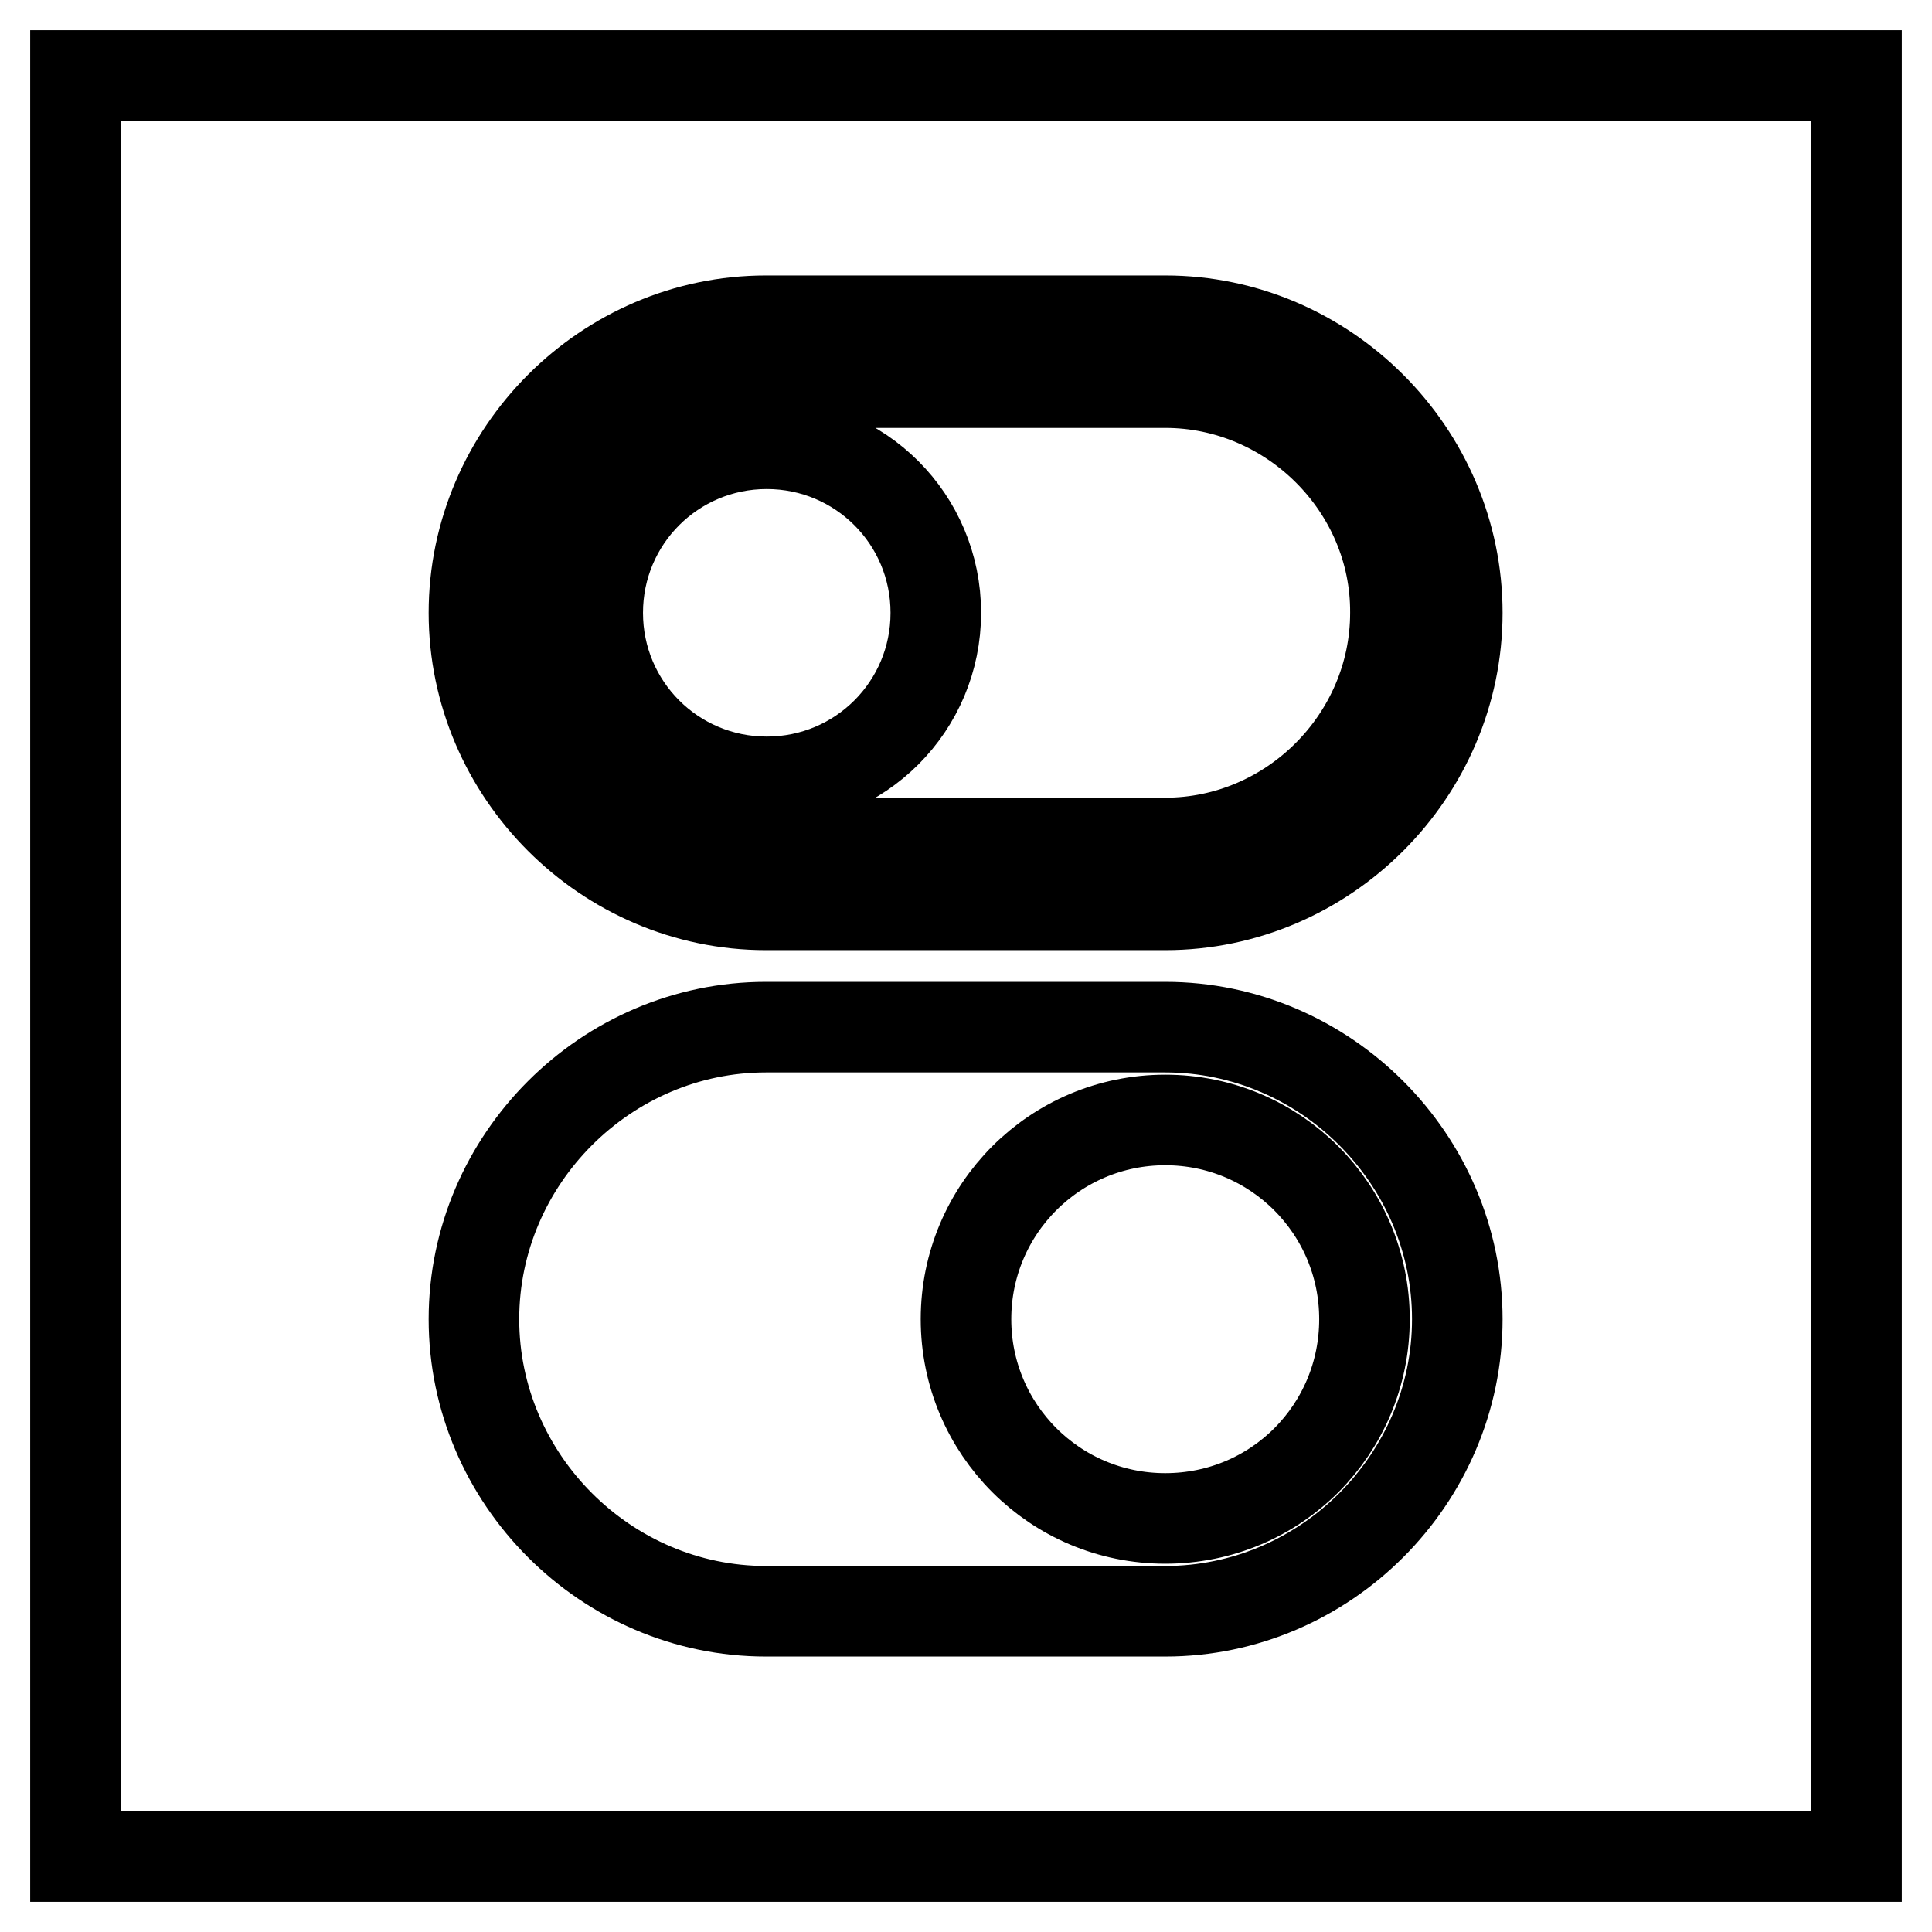
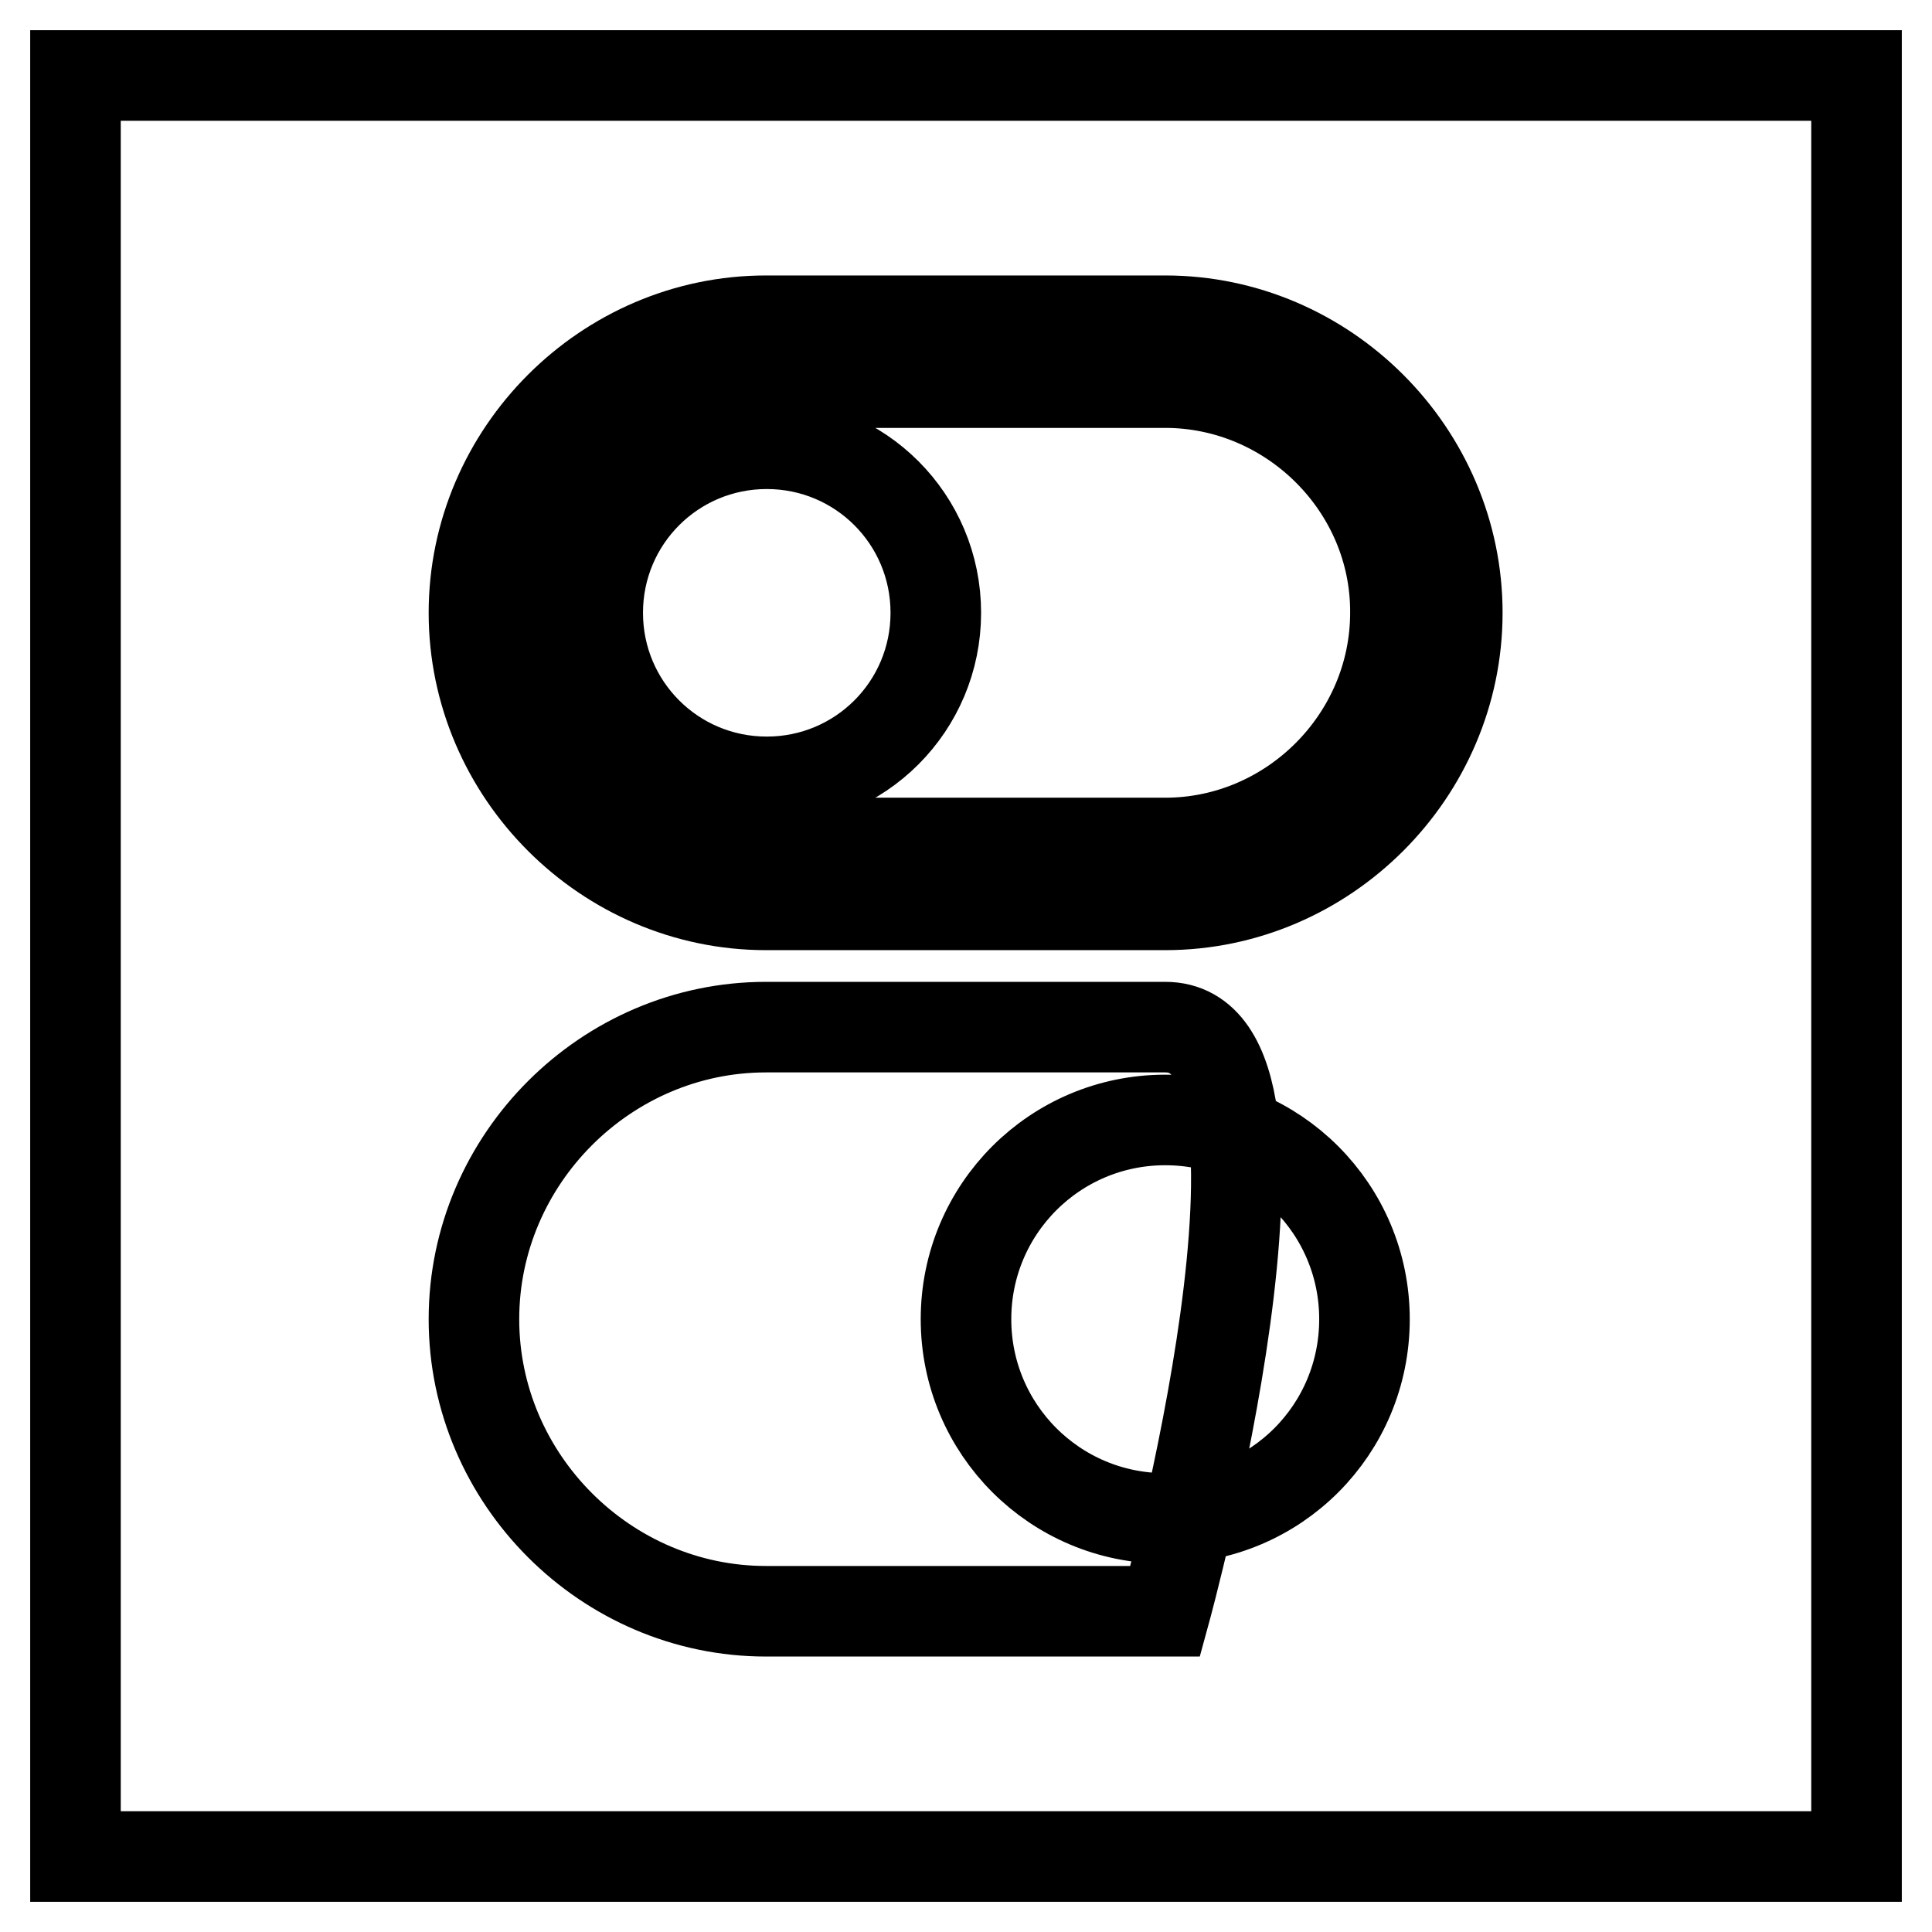
<svg xmlns="http://www.w3.org/2000/svg" version="1.1" x="0px" y="0px" viewBox="0 0 256 256" enable-background="new 0 0 256 256" xml:space="preserve">
  <g>
-     <path stroke-width="12" fill-opacity="0" stroke="#000000" d="M10,10h236v236H10V10z M154.4,119.9h-52.9c-21.2,0-38.7-17.5-38.7-38.7c0-21.2,17.5-38.7,38.7-38.7h52.9 c21.2,0,38.7,17.5,38.7,38.7C193.1,102.4,175.6,119.9,154.4,119.9L154.4,119.9z M154.4,50.7h-52.9C84.9,50.7,71,64.5,71,81.2 c0,16.7,13.8,30.5,30.5,30.5h52.9c16.7,0,30.5-13.8,30.5-30.5C185,64.5,171.1,50.7,154.4,50.7z M154.4,136.1h-52.9 c-21.2,0-38.7,17.5-38.7,38.7s17.5,38.7,38.7,38.7h52.9c21.2,0,38.7-17.5,38.7-38.7S175.6,136.1,154.4,136.1z M154.4,201.2 c-14.6,0-26.4-11.8-26.4-26.4s11.8-26.4,26.4-26.4s26.4,11.8,26.4,26.4S169.1,201.2,154.4,201.2z M101.6,103.6 c12.4,0,22.4-10,22.4-22.4c0-12.4-10-22.4-22.4-22.4s-22.4,10-22.4,22.4C79.2,93.6,89.2,103.6,101.6,103.6z" />
+     <path stroke-width="12" fill-opacity="0" stroke="#000000" d="M10,10h236v236H10V10z M154.4,119.9h-52.9c-21.2,0-38.7-17.5-38.7-38.7c0-21.2,17.5-38.7,38.7-38.7h52.9 c21.2,0,38.7,17.5,38.7,38.7C193.1,102.4,175.6,119.9,154.4,119.9L154.4,119.9z M154.4,50.7h-52.9C84.9,50.7,71,64.5,71,81.2 c0,16.7,13.8,30.5,30.5,30.5h52.9c16.7,0,30.5-13.8,30.5-30.5C185,64.5,171.1,50.7,154.4,50.7z M154.4,136.1h-52.9 c-21.2,0-38.7,17.5-38.7,38.7s17.5,38.7,38.7,38.7h52.9S175.6,136.1,154.4,136.1z M154.4,201.2 c-14.6,0-26.4-11.8-26.4-26.4s11.8-26.4,26.4-26.4s26.4,11.8,26.4,26.4S169.1,201.2,154.4,201.2z M101.6,103.6 c12.4,0,22.4-10,22.4-22.4c0-12.4-10-22.4-22.4-22.4s-22.4,10-22.4,22.4C79.2,93.6,89.2,103.6,101.6,103.6z" />
  </g>
</svg>